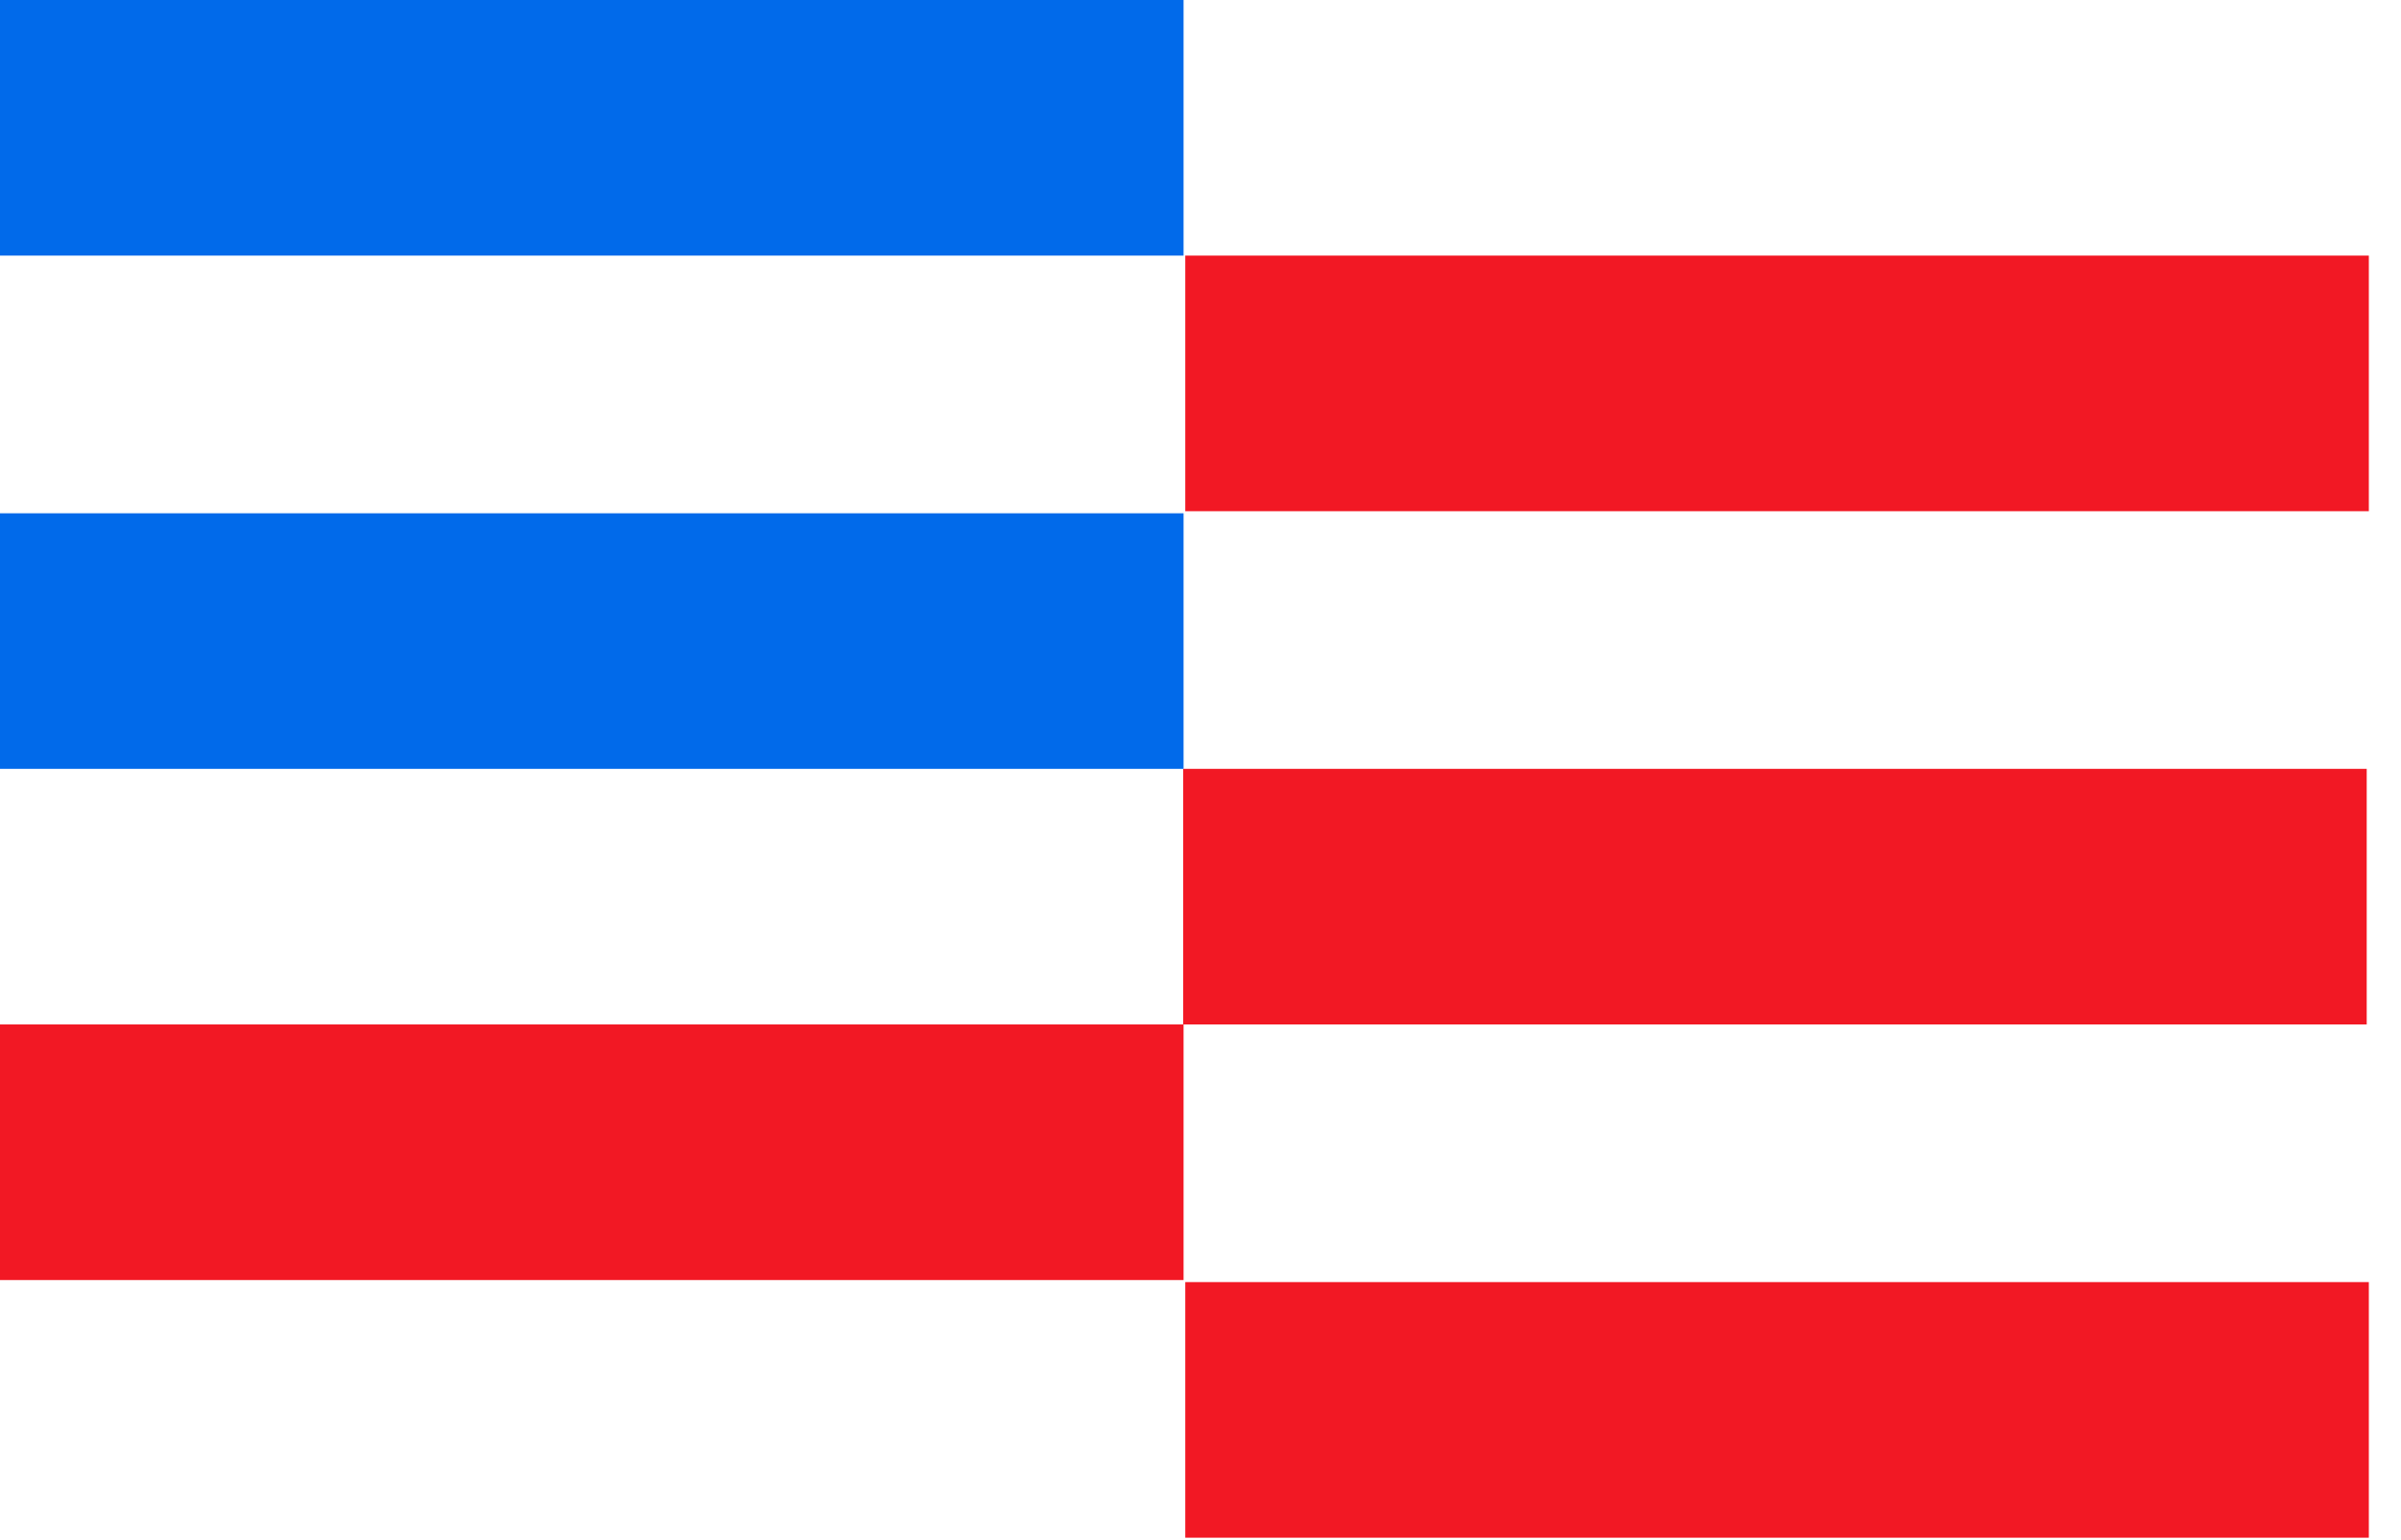
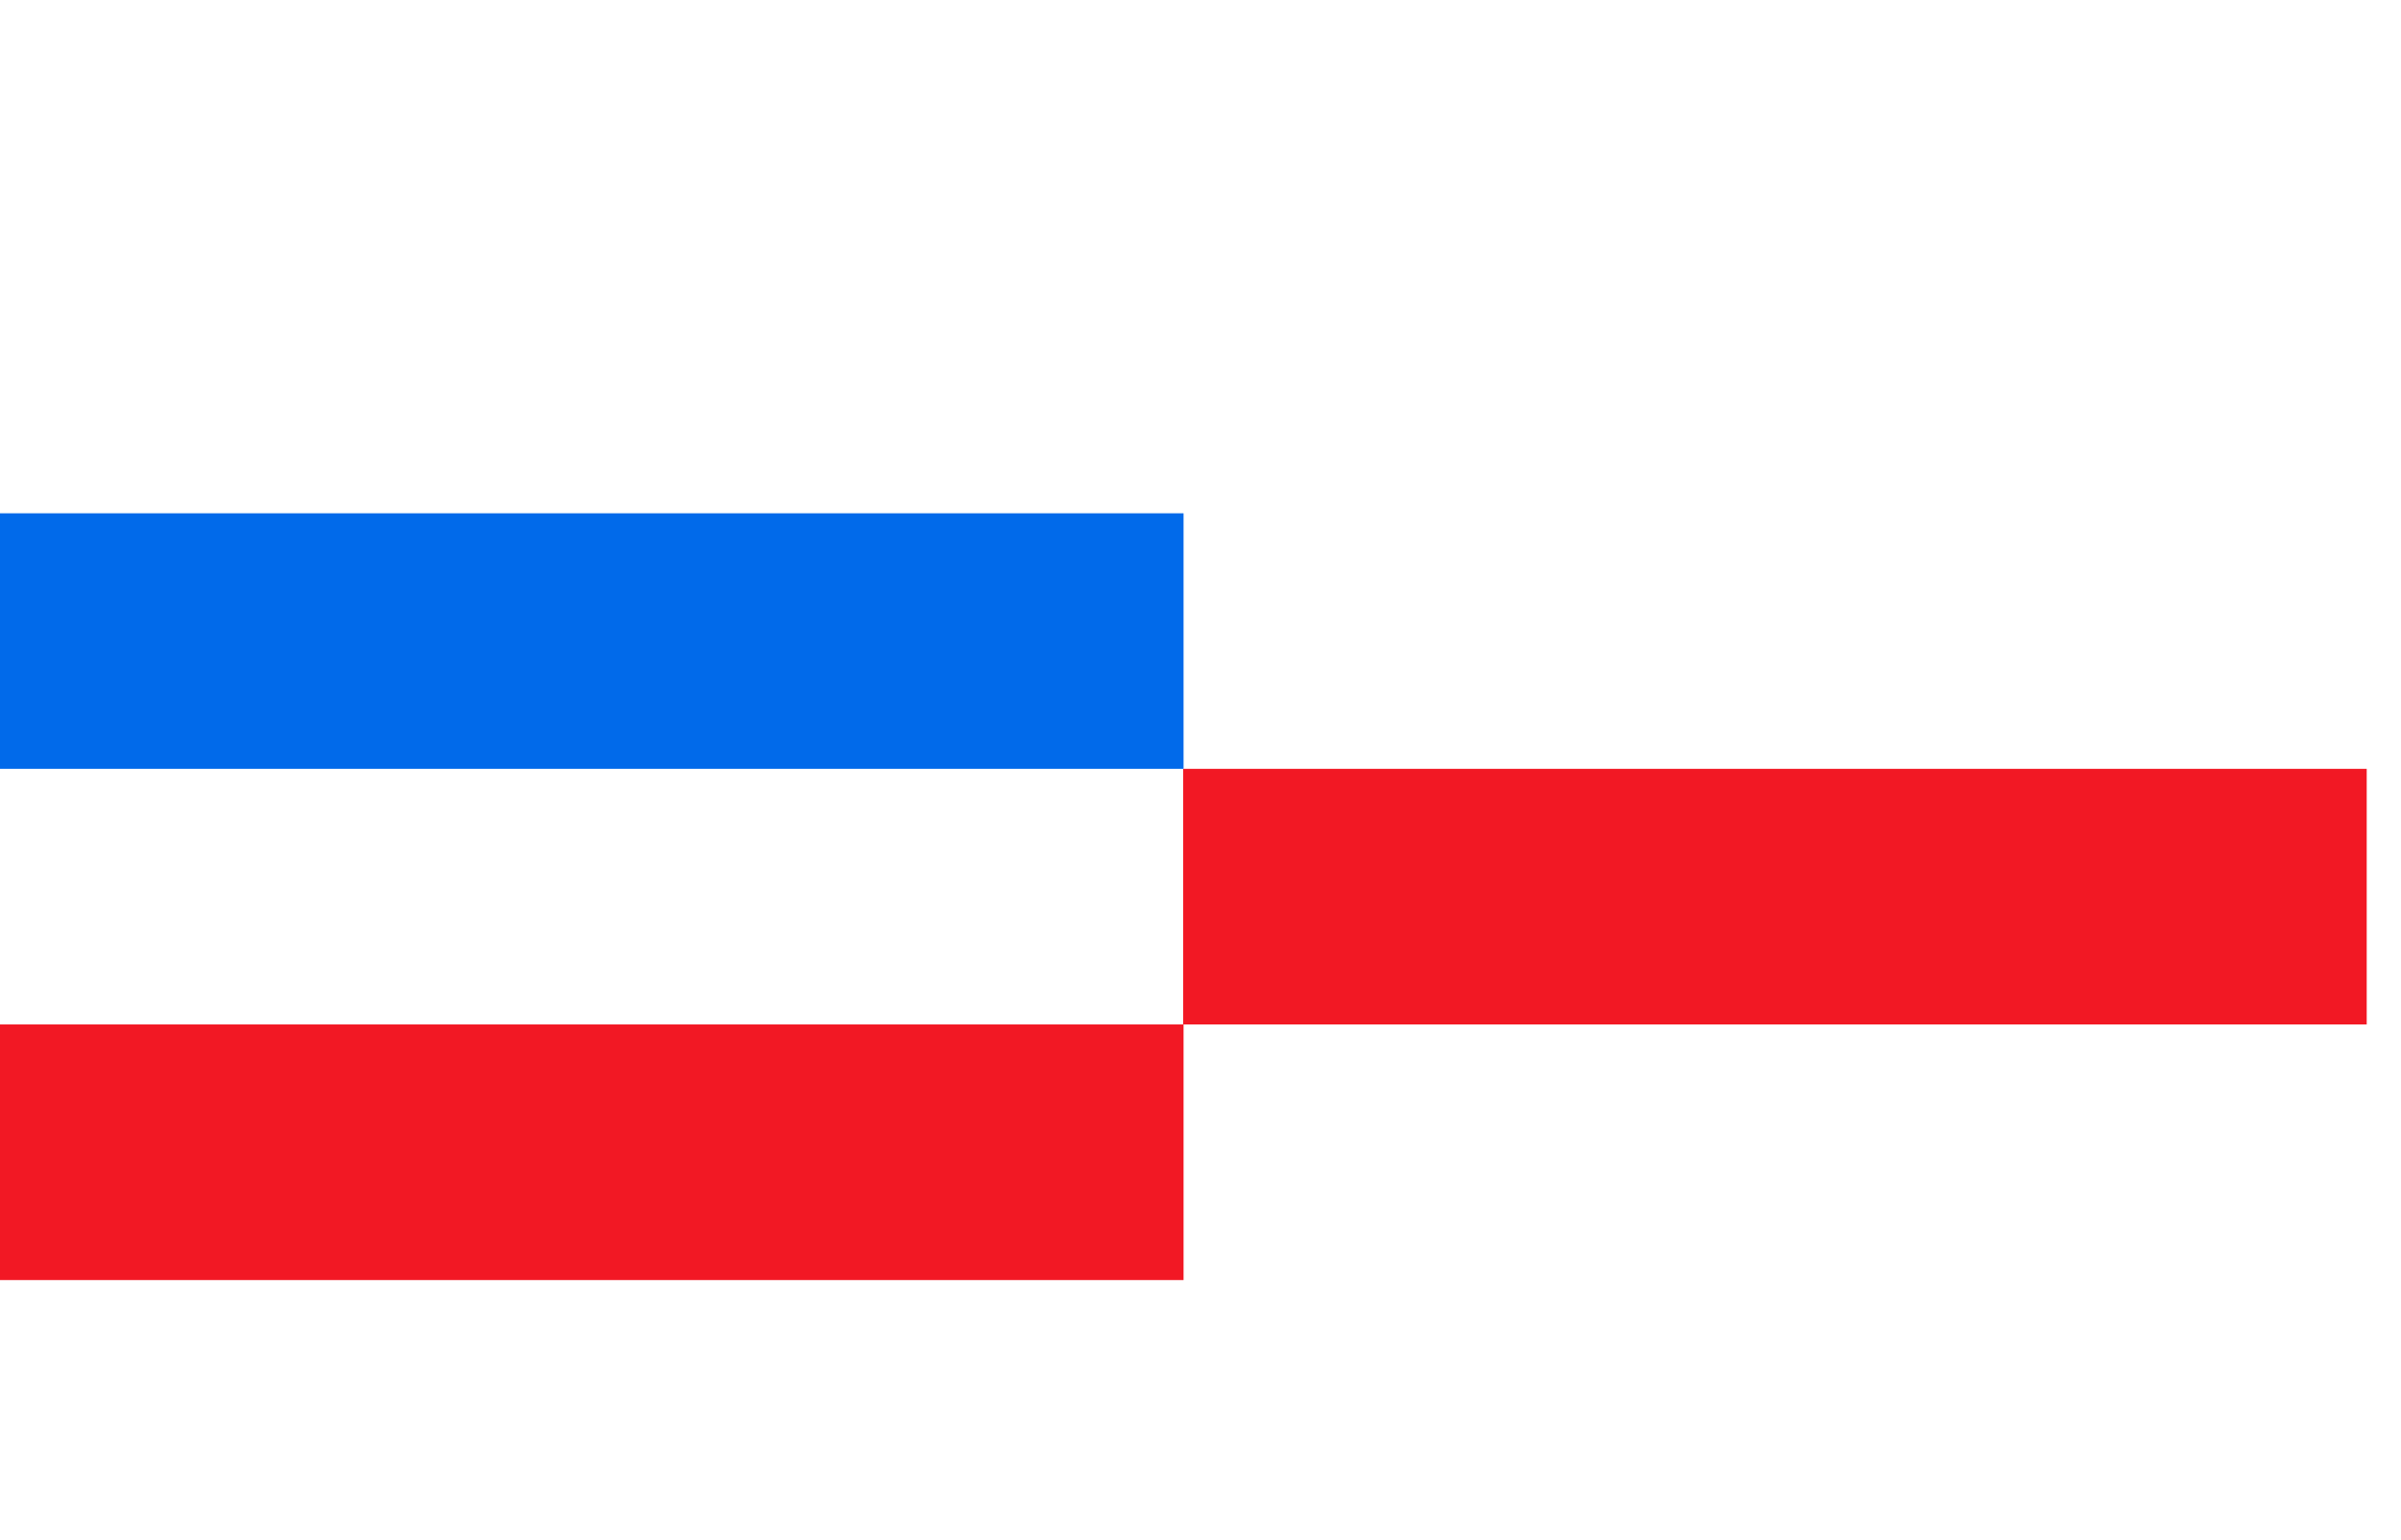
<svg xmlns="http://www.w3.org/2000/svg" width="53" height="34" viewBox="0 0 53 34" fill="none">
-   <path d="M26.164 5.644V11.288L52.29 11.288V5.644L26.164 5.644Z" fill="#F21824" />
  <path d="M26.117 16.977V22.621H52.243V16.977H26.117Z" fill="#F21824" />
-   <path d="M26.164 28.31V33.954H52.29V28.31H26.164Z" fill="#F21824" />
-   <path d="M0 -0L0 5.644L26.126 5.644V-0L0 -0Z" fill="#016AEA" />
  <path d="M0 11.334L0 16.977H26.126V11.334L0 11.334Z" fill="#016AEA" />
  <path d="M0 22.621L0 28.265H26.126V22.621H0Z" fill="#F21824" />
</svg>